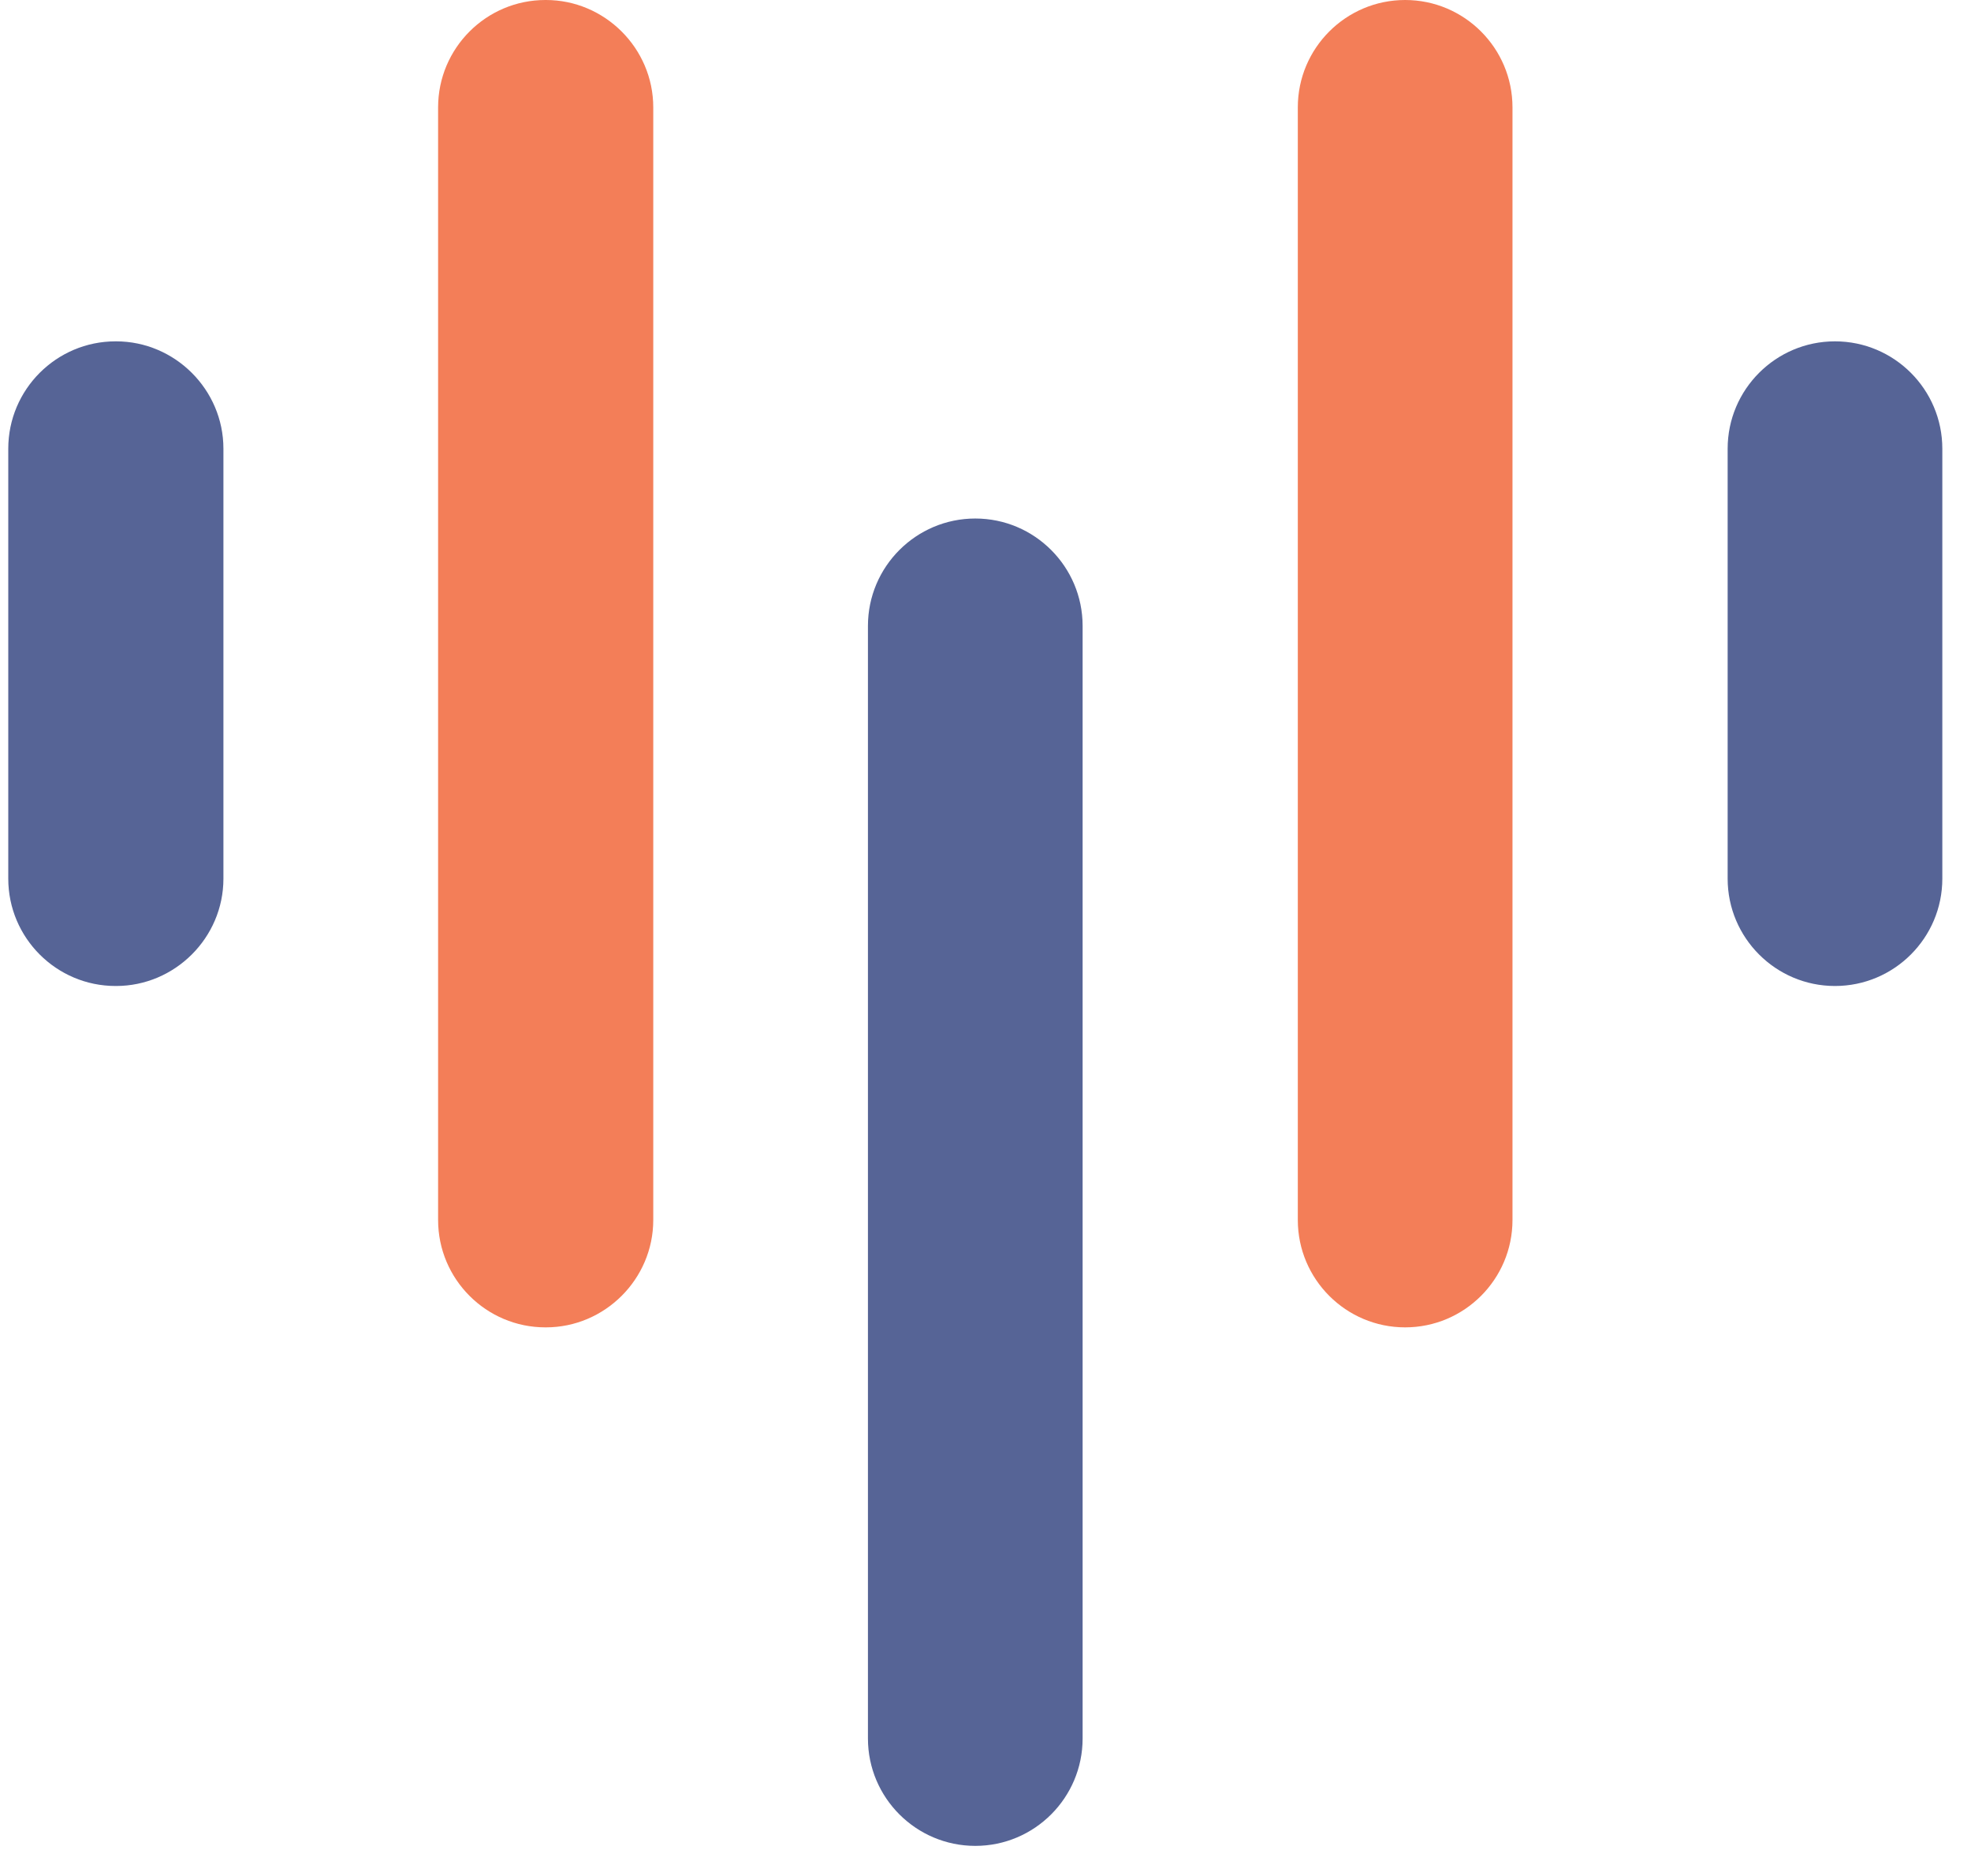
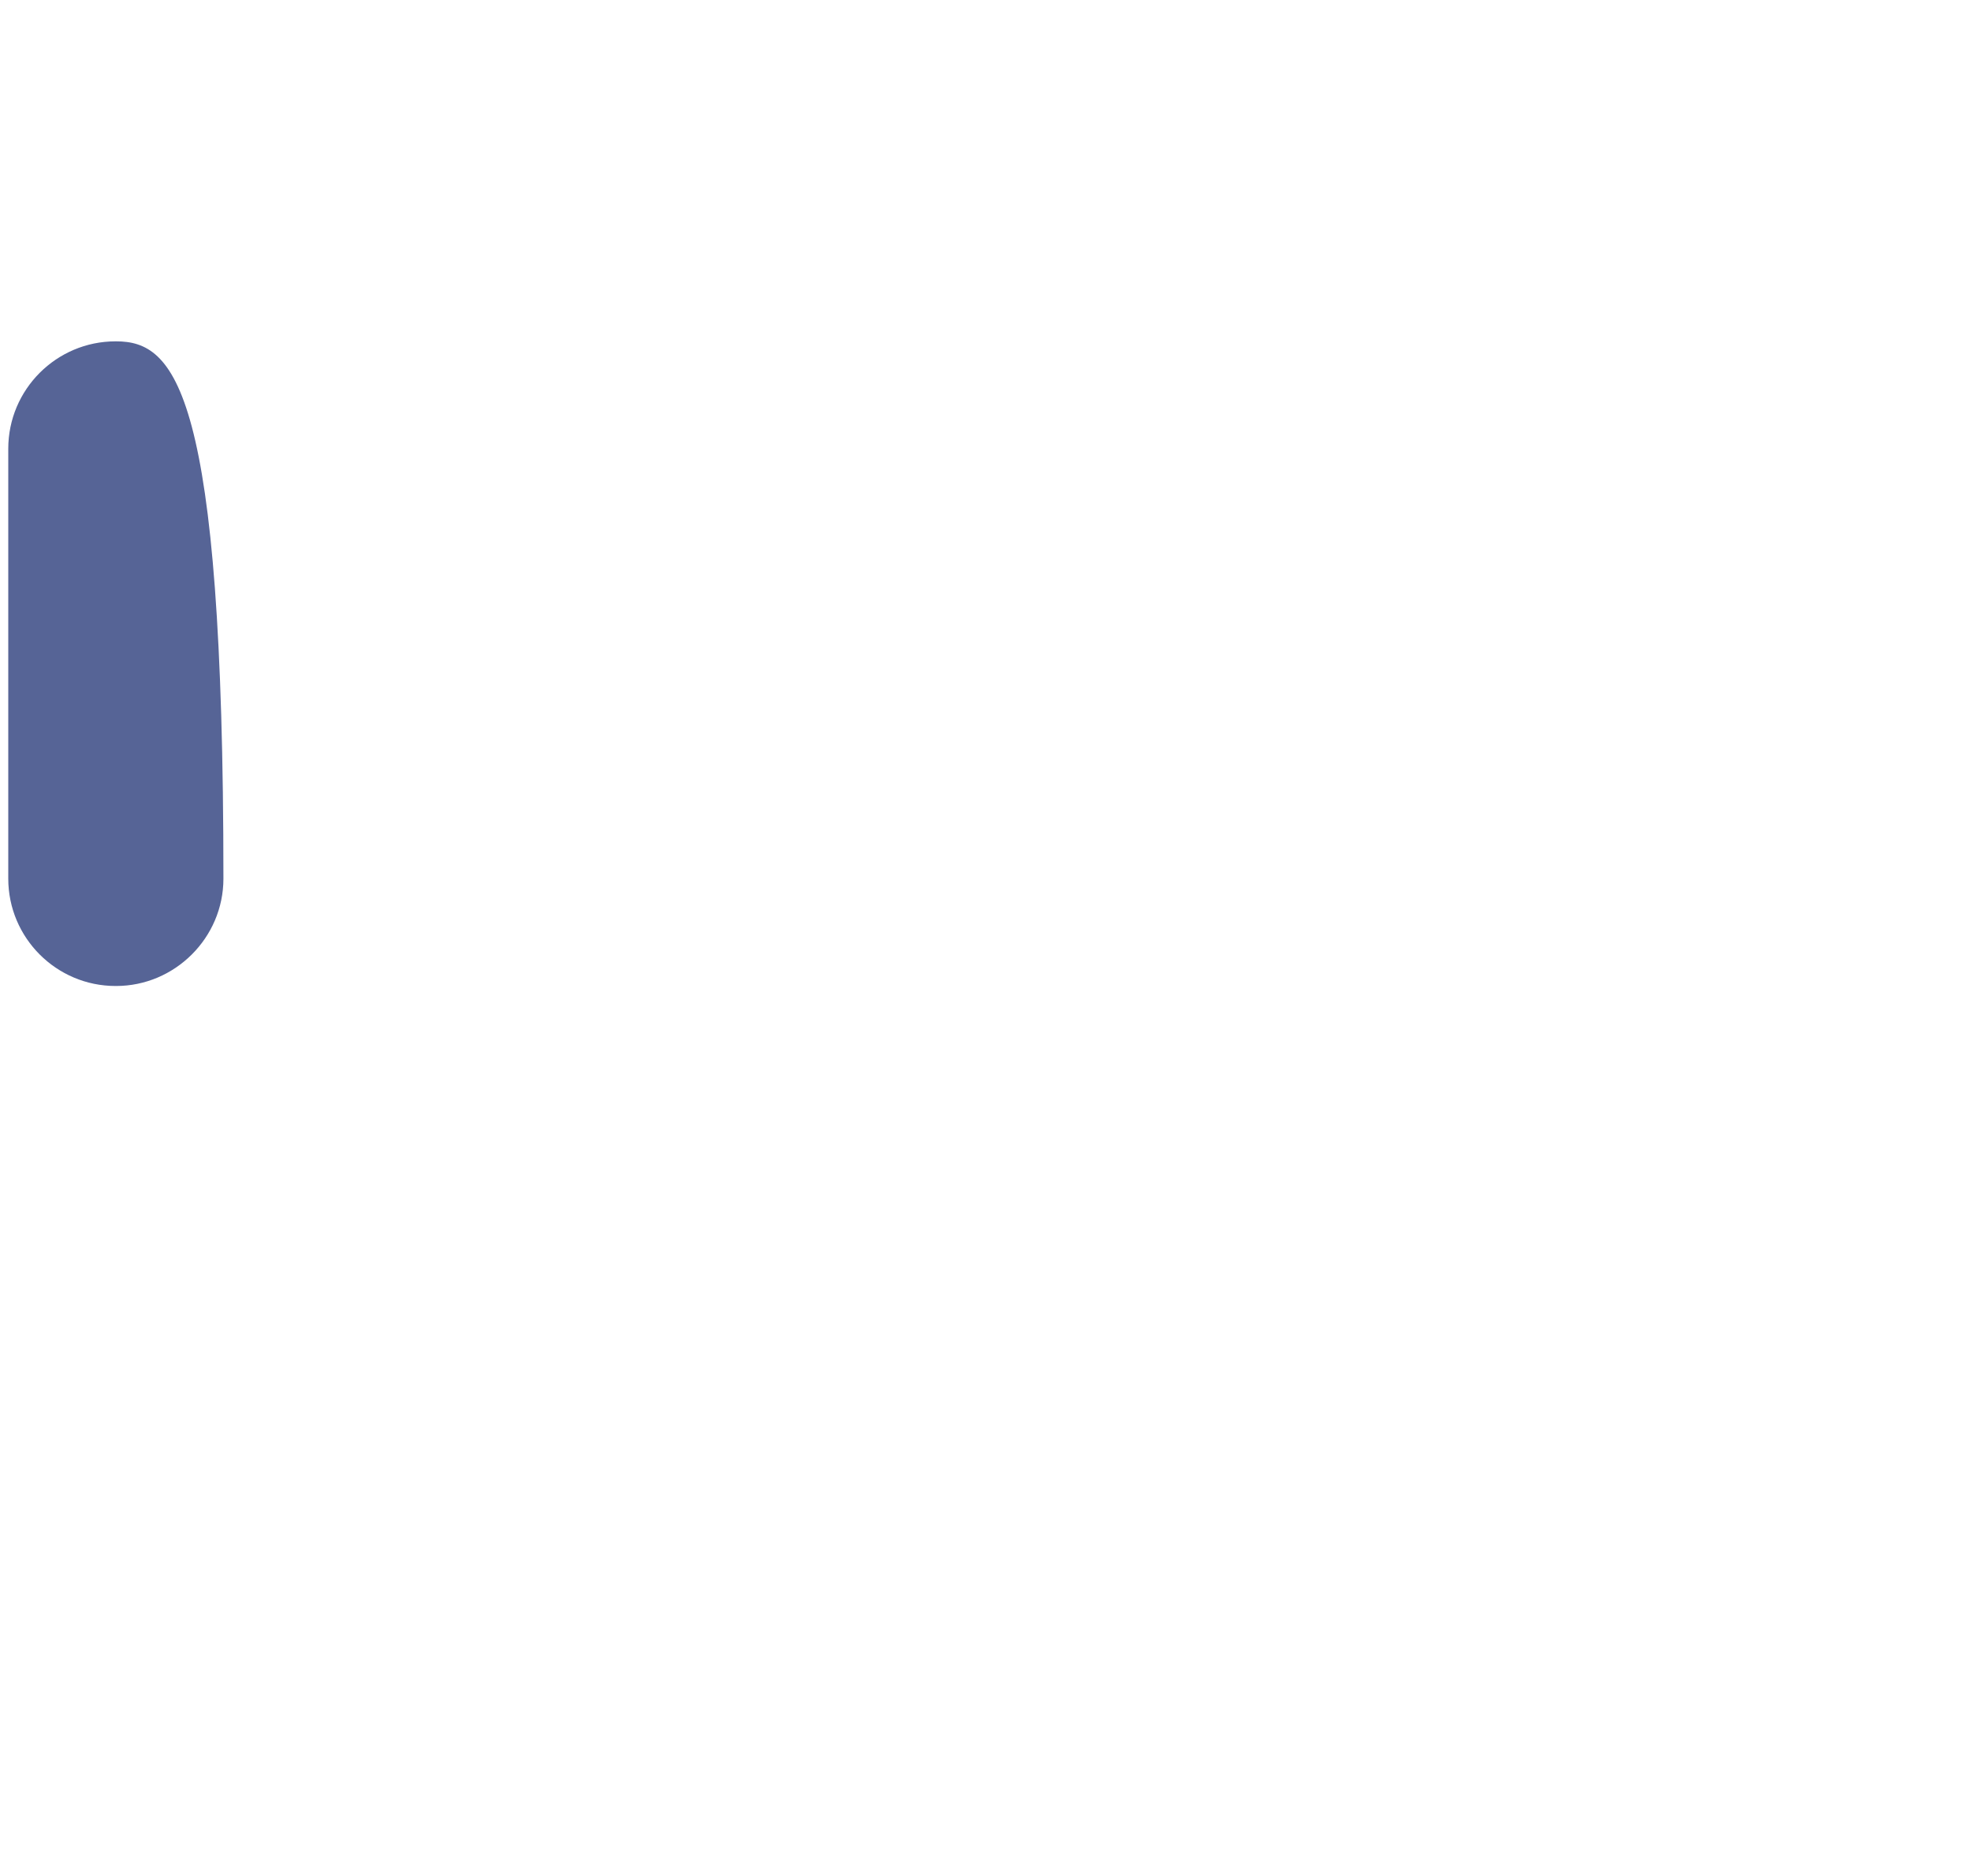
<svg xmlns="http://www.w3.org/2000/svg" width="62" height="59" viewBox="0 0 62 59" fill="none">
-   <path d="M7.028 27.633V14.112C7.028 12.249 5.499 10.735 3.651 10.735H3.636C1.774 10.735 0.26 12.249 0.26 14.112V27.633C0.26 29.495 1.774 31.009 3.636 31.009H3.651C5.499 31.009 7.028 29.495 7.028 27.633Z" fill="#566496" />
-   <path d="M34.055 54.675V37.172V19.684C34.055 17.821 32.541 16.307 30.679 16.307C28.817 16.307 27.302 17.821 27.302 19.684V37.172V54.675C27.302 56.538 28.817 58.052 30.679 58.052C32.541 58.052 34.055 56.538 34.055 54.675Z" fill="#566496" />
-   <path d="M40.824 38.368V20.865V3.377C40.824 1.514 42.338 0 44.2 0C46.063 0 47.577 1.514 47.577 3.377V20.865V38.368C47.577 40.231 46.063 41.745 44.2 41.745C42.338 41.745 40.824 40.231 40.824 38.368Z" fill="#F37E58" />
-   <path d="M54.345 27.633V14.112C54.345 12.249 55.859 10.735 57.721 10.735C59.584 10.735 61.098 12.249 61.098 14.112V27.633C61.098 29.495 59.584 31.009 57.721 31.009C55.859 31.009 54.345 29.495 54.345 27.633Z" fill="#566496" />
-   <path d="M20.549 38.368V20.865V3.377C20.549 1.514 19.02 0 17.173 0H17.157C15.295 0 13.781 1.514 13.781 3.377V20.865V38.368C13.781 40.231 15.295 41.745 17.157 41.745H17.173C19.02 41.745 20.549 40.231 20.549 38.368Z" fill="#F37E58" />
+   <path d="M7.028 27.633C7.028 12.249 5.499 10.735 3.651 10.735H3.636C1.774 10.735 0.26 12.249 0.26 14.112V27.633C0.26 29.495 1.774 31.009 3.636 31.009H3.651C5.499 31.009 7.028 29.495 7.028 27.633Z" fill="#566496" />
</svg>